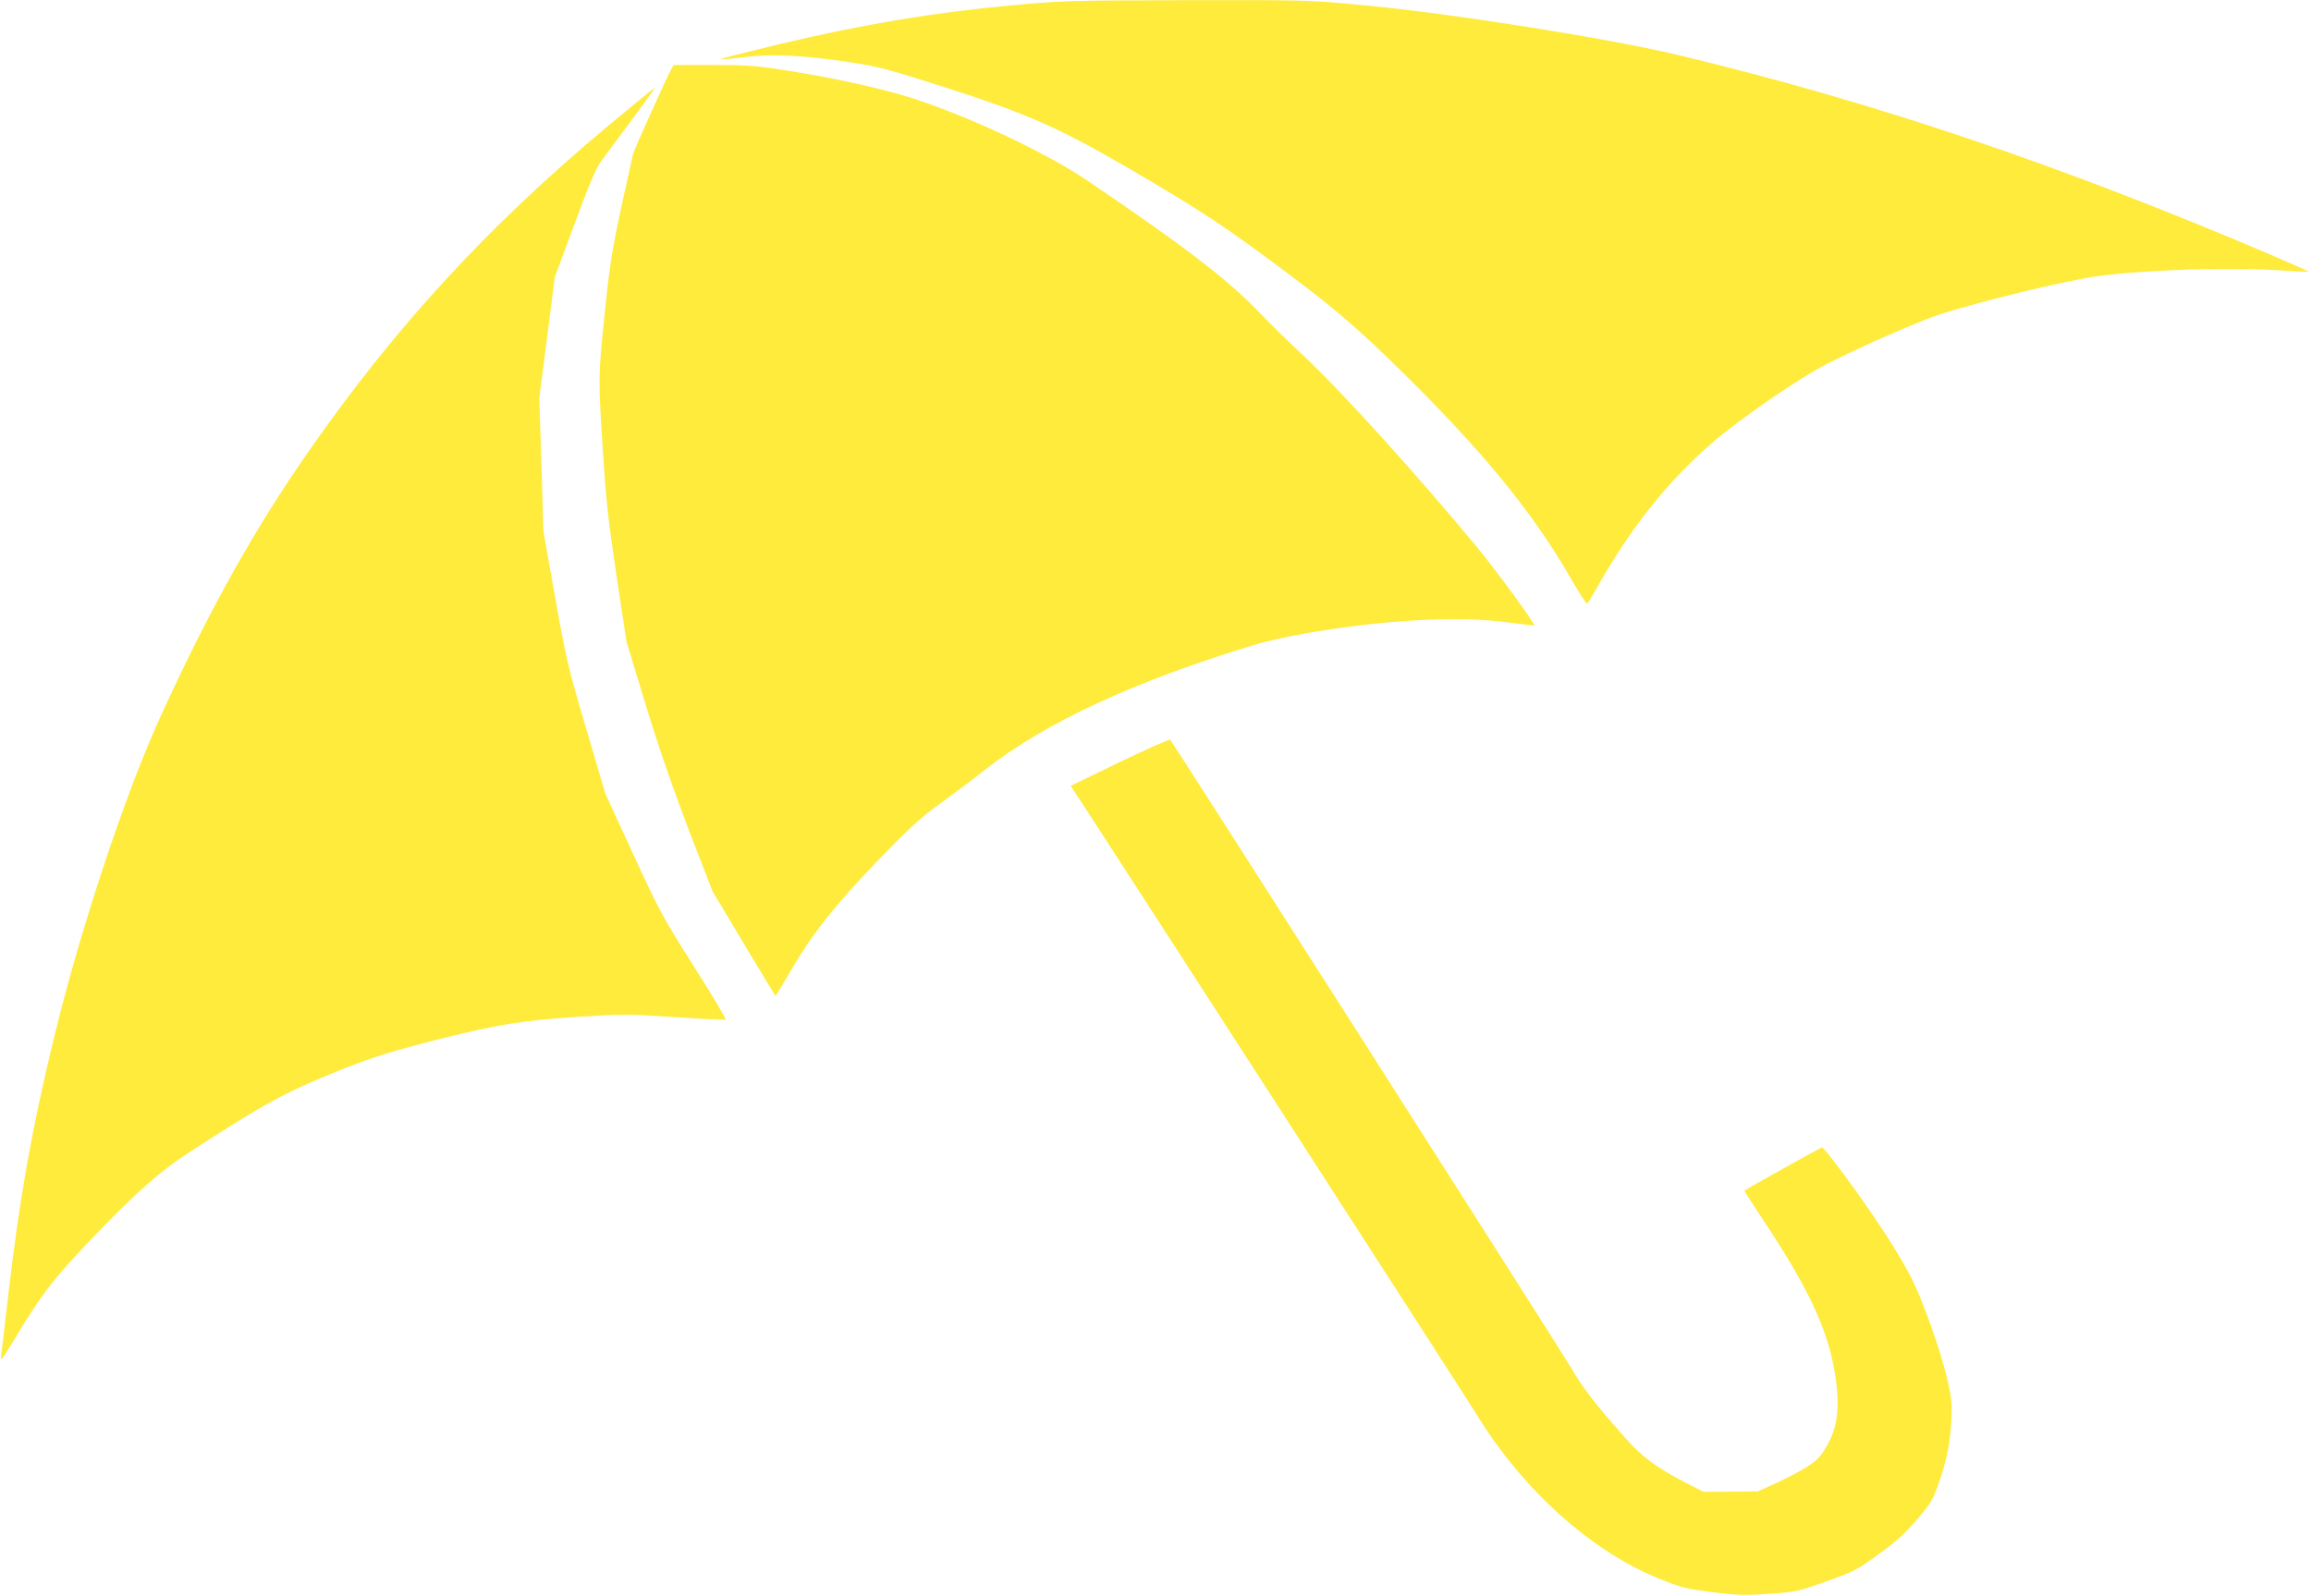
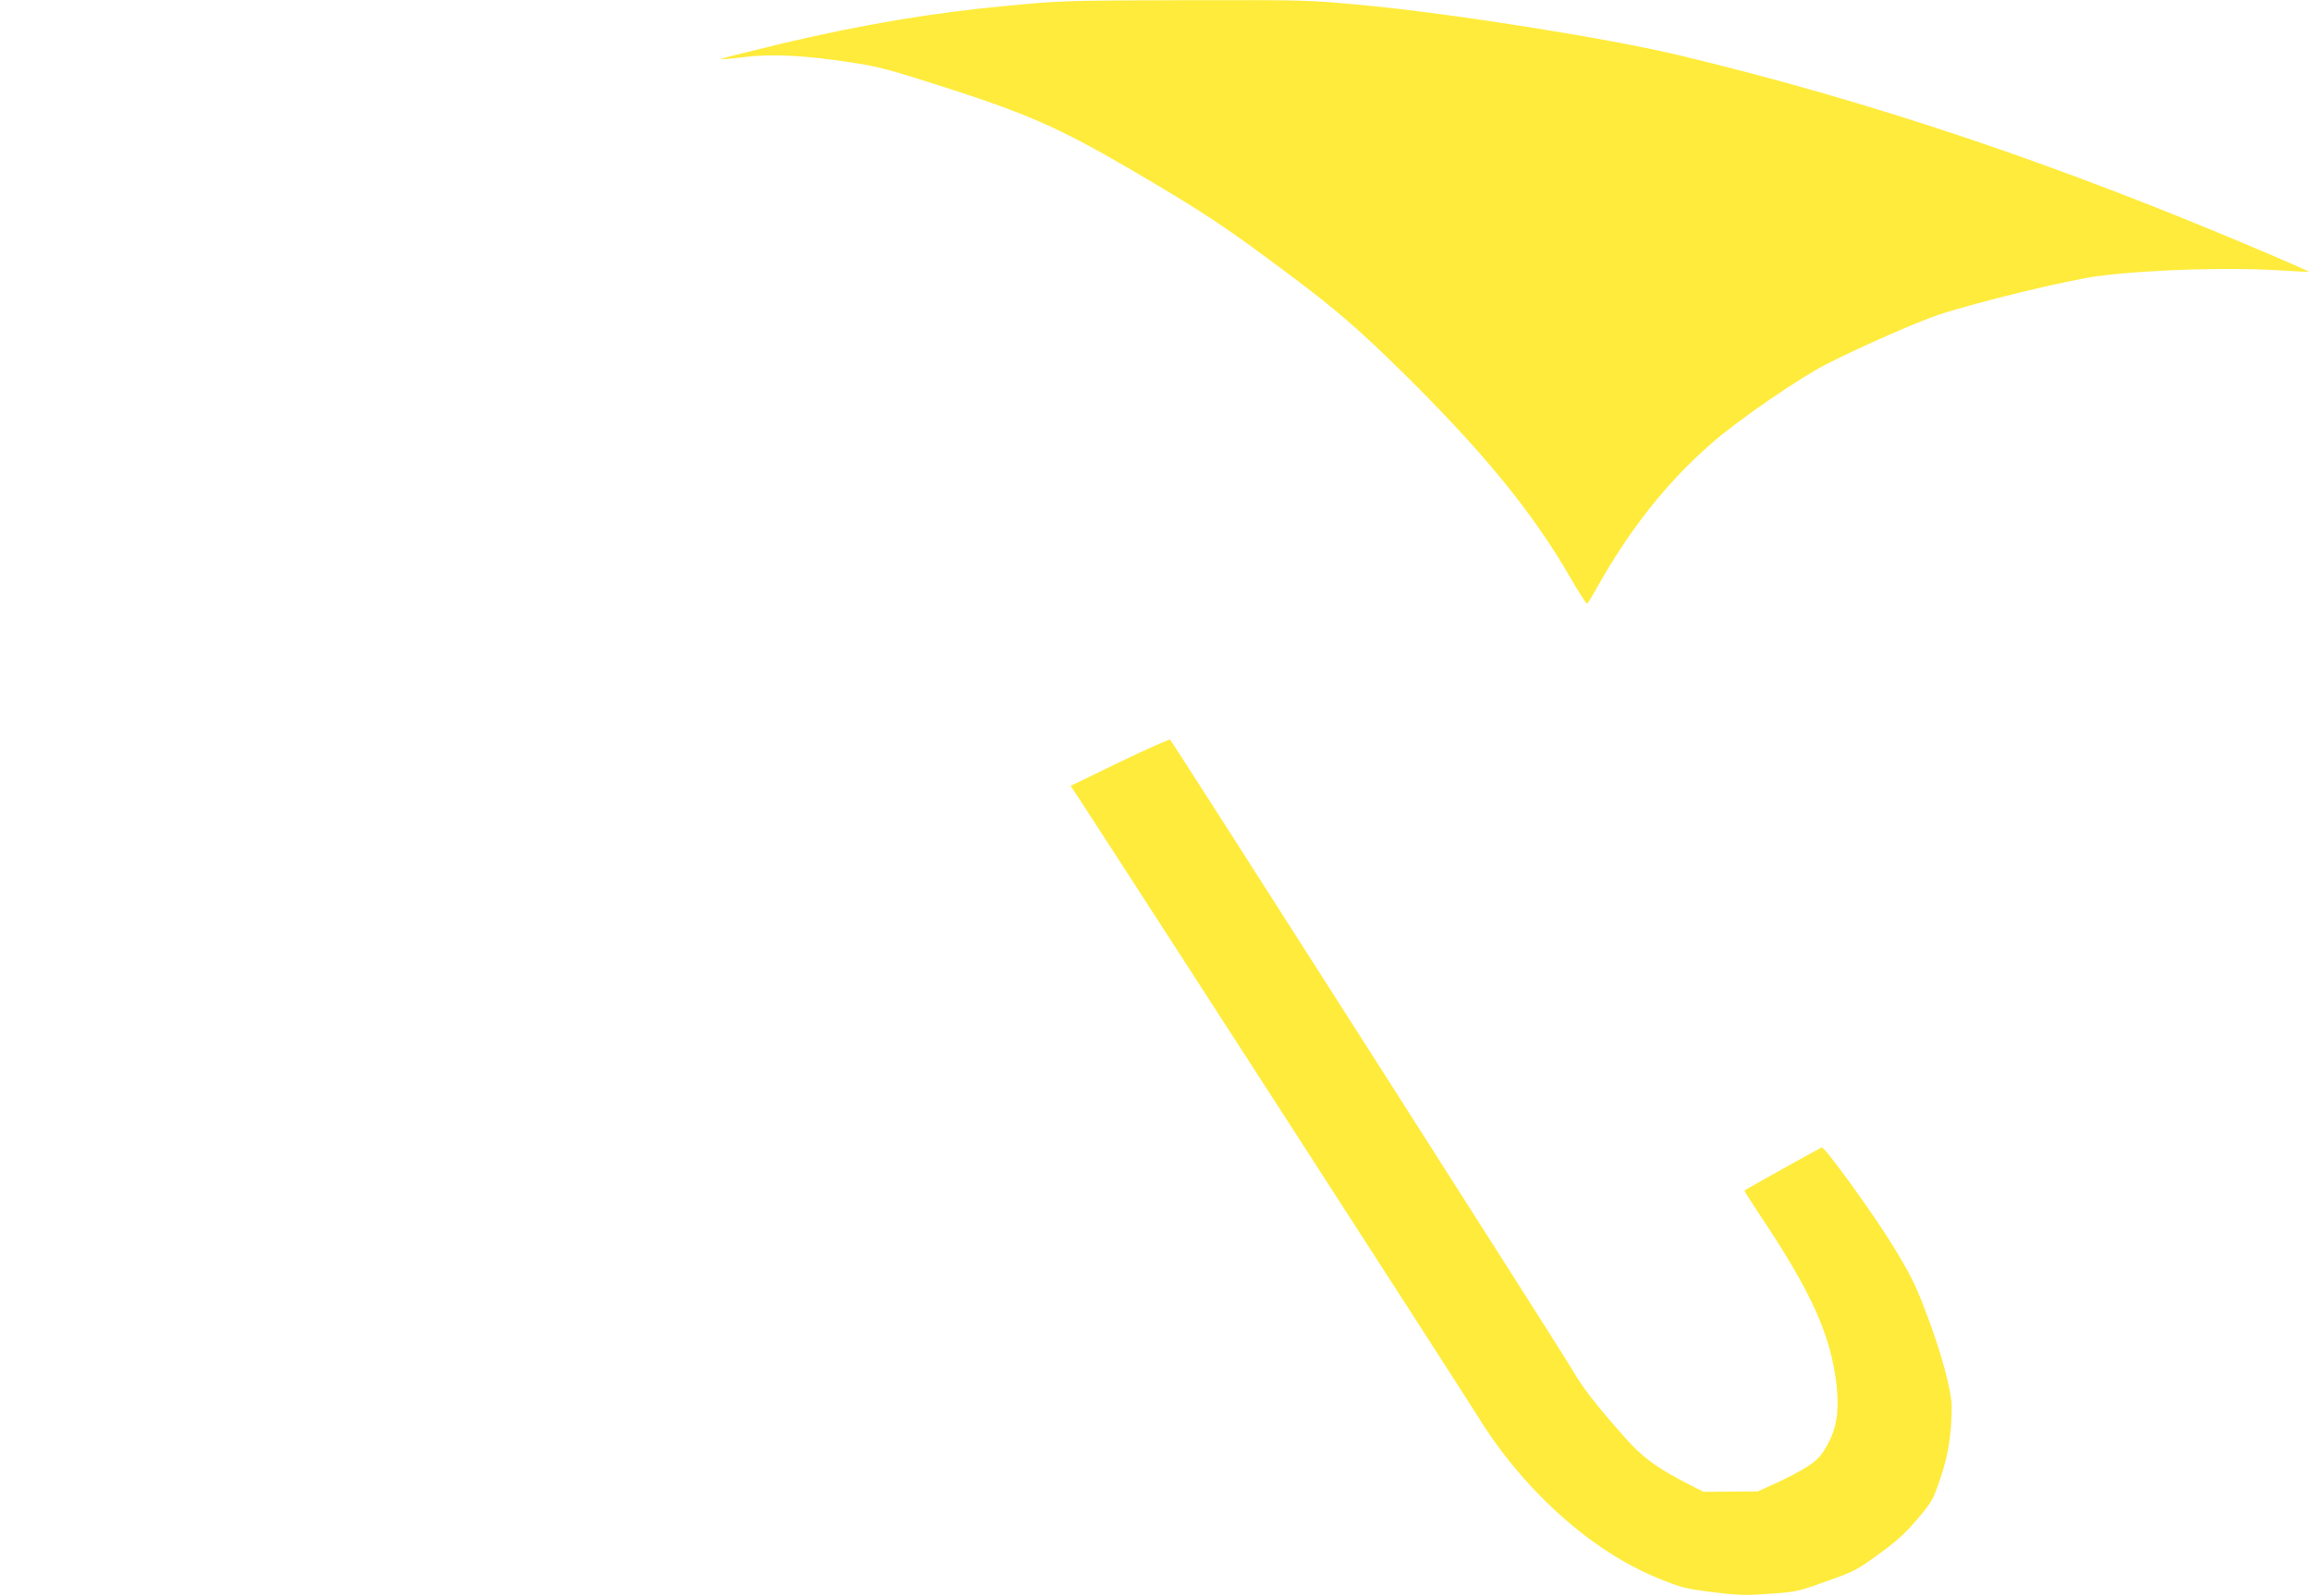
<svg xmlns="http://www.w3.org/2000/svg" version="1.0" width="1280pt" height="884pt" viewBox="0 0 1280 884" preserveAspectRatio="xMidYMid meet">
  <g transform="translate(0,884) scale(0.1,-0.1)" fill="#ffeb3b" stroke="none">
    <path d="M5590 8809 c-417 -38 -815 -105 -1262 -211 -191 -46 -343 -84 -338 -86 5 -2 65 3 134 12 152 19 336 9 591 -30 152 -23 207 -38 529 -141 447 -144 623 -222 1007 -445 421 -247 529 -318 914 -607 225 -169 364 -288 580 -501 460 -450 745 -798 955 -1164 46 -80 87 -143 91 -140 4 2 24 35 45 72 187 336 391 595 644 816 148 130 492 366 639 440 208 105 504 234 621 273 224 73 715 192 885 214 293 37 742 50 1040 29 66 -4 121 -7 123 -5 1 1 -94 43 -210 93 -1165 498 -2200 847 -3278 1106 -389 93 -1249 230 -1745 277 -310 29 -311 29 -985 28 -655 -2 -684 -2 -980 -30z" />
-     <path d="M3716 8453 c-39 -77 -204 -442 -210 -467 -4 -17 -34 -153 -67 -304 -51 -239 -63 -315 -90 -581 -36 -352 -36 -344 -10 -761 17 -262 29 -377 75 -685 l56 -370 105 -345 c71 -233 148 -457 237 -690 l133 -345 173 -290 c96 -159 175 -291 177 -293 1 -1 35 55 76 125 121 210 248 373 488 622 176 182 239 240 341 314 69 49 184 136 255 192 340 266 844 498 1515 699 47 14 159 38 250 55 432 77 858 101 1140 62 74 -10 136 -17 138 -16 7 6 -203 294 -306 420 -345 417 -760 876 -978 1080 -77 71 -186 179 -244 239 -172 179 -417 367 -950 727 -228 155 -665 359 -976 458 -173 54 -445 114 -716 155 -140 22 -200 26 -382 26 l-215 0 -15 -27z" />
-     <path d="M3365 8140 c-661 -552 -1176 -1111 -1655 -1800 -299 -429 -543 -864 -812 -1450 -198 -428 -453 -1194 -599 -1800 -124 -510 -190 -884 -254 -1430 -19 -168 -37 -321 -40 -340 -5 -27 13 -3 78 105 146 245 225 347 466 595 215 222 346 337 496 434 416 270 534 335 840 458 166 67 294 107 555 173 320 80 459 102 754 121 256 16 284 16 542 -1 149 -10 276 -16 282 -14 6 2 -72 134 -173 292 -174 275 -190 303 -338 625 l-155 337 -106 361 c-101 341 -110 381 -171 724 l-65 363 -11 371 -12 371 43 335 43 335 109 294 c78 211 119 309 146 345 20 28 96 131 170 230 73 98 131 180 130 181 -2 1 -120 -96 -263 -215z" />
-     <path d="M6202 4618 l-272 -132 17 -25 c179 -272 2167 -3352 2237 -3466 252 -410 632 -751 1003 -900 128 -52 150 -57 298 -76 141 -17 178 -19 313 -9 149 10 158 12 315 68 155 55 168 61 292 151 103 75 147 115 215 195 81 96 86 105 127 225 44 130 62 241 63 396 0 91 -60 311 -148 539 -53 139 -84 201 -174 348 -106 175 -381 555 -398 551 -7 -2 -419 -231 -428 -239 -2 -1 37 -62 86 -136 284 -425 392 -663 424 -940 16 -146 1 -243 -53 -337 -36 -63 -52 -79 -113 -119 -39 -25 -116 -65 -171 -90 l-100 -45 -150 -1 -150 -1 -92 47 c-166 85 -251 148 -344 255 -171 193 -237 280 -299 388 -52 90 -2198 3453 -2219 3477 -3 4 -129 -52 -279 -124z" />
+     <path d="M6202 4618 l-272 -132 17 -25 c179 -272 2167 -3352 2237 -3466 252 -410 632 -751 1003 -900 128 -52 150 -57 298 -76 141 -17 178 -19 313 -9 149 10 158 12 315 68 155 55 168 61 292 151 103 75 147 115 215 195 81 96 86 105 127 225 44 130 62 241 63 396 0 91 -60 311 -148 539 -53 139 -84 201 -174 348 -106 175 -381 555 -398 551 -7 -2 -419 -231 -428 -239 -2 -1 37 -62 86 -136 284 -425 392 -663 424 -940 16 -146 1 -243 -53 -337 -36 -63 -52 -79 -113 -119 -39 -25 -116 -65 -171 -90 l-100 -45 -150 -1 -150 -1 -92 47 c-166 85 -251 148 -344 255 -171 193 -237 280 -299 388 -52 90 -2198 3453 -2219 3477 -3 4 -129 -52 -279 -124" />
  </g>
</svg>